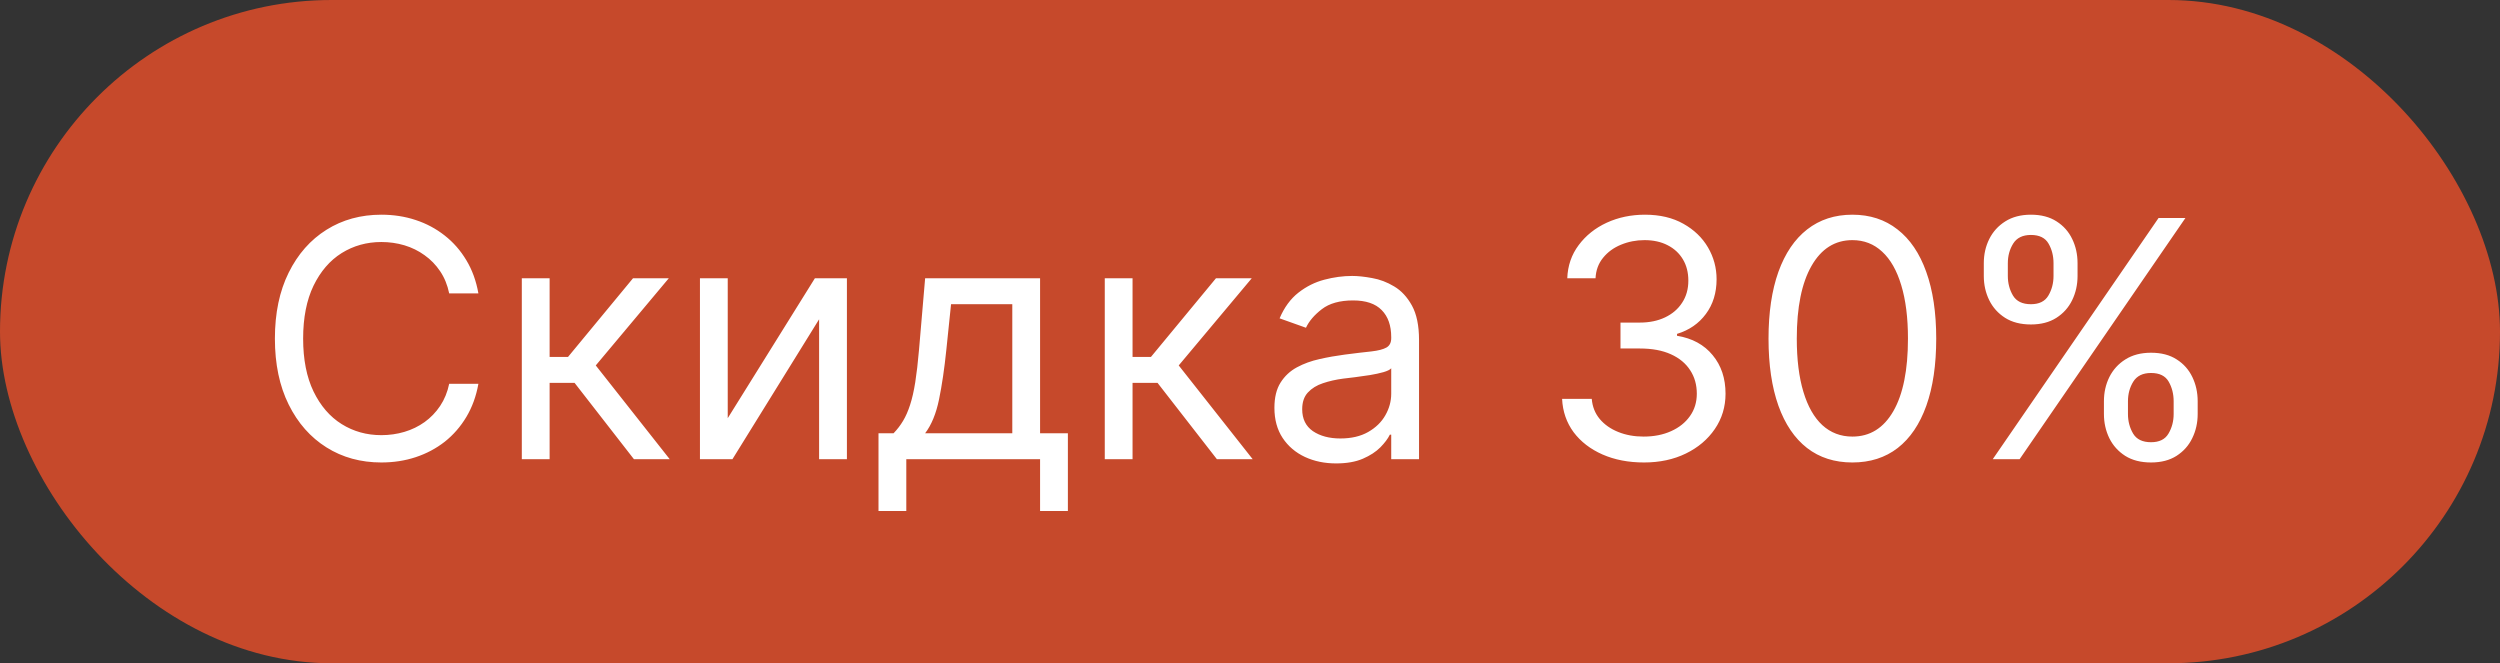
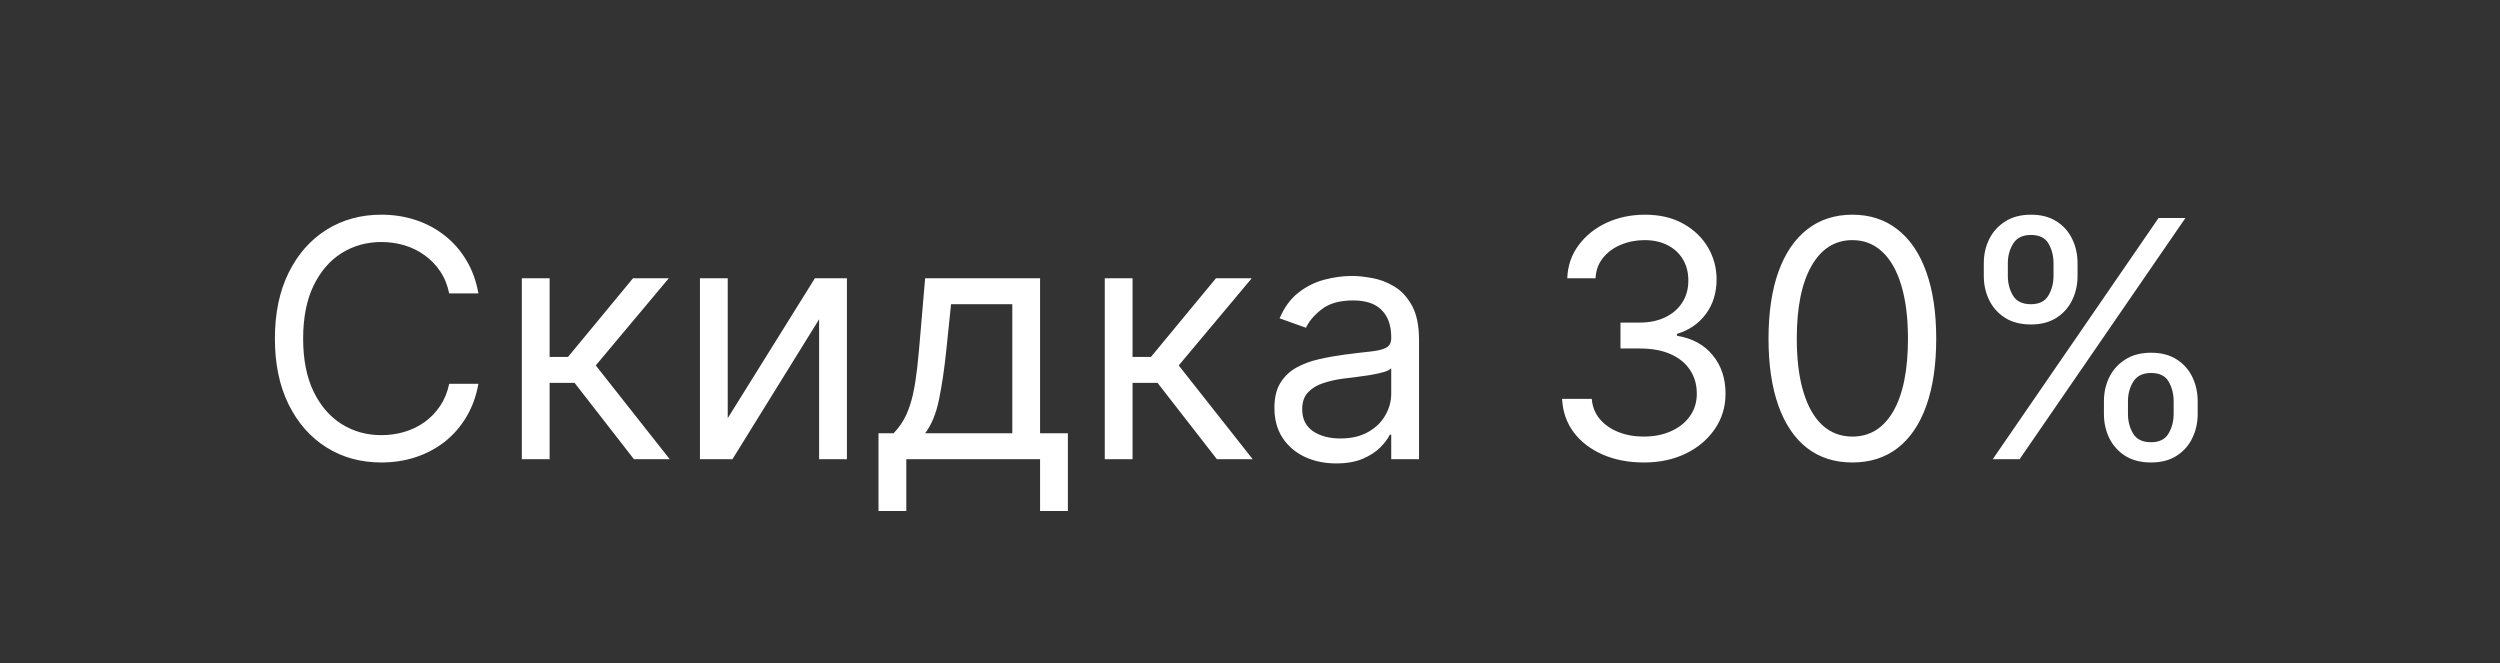
<svg xmlns="http://www.w3.org/2000/svg" width="98" height="26" viewBox="0 0 98 26" fill="none">
  <rect x="0" y="0" width="98" height="26" fill="#333333" stroke="none" />
-   <rect width="98" height="26" rx="13" fill="#C6492B" />
  <path d="M18.753 11.5H17.608C17.54 11.171 17.422 10.881 17.253 10.632C17.086 10.383 16.883 10.174 16.643 10.004C16.406 9.832 16.143 9.703 15.854 9.616C15.564 9.53 15.263 9.487 14.949 9.487C14.376 9.487 13.858 9.632 13.393 9.921C12.931 10.21 12.564 10.637 12.29 11.2C12.019 11.763 11.883 12.454 11.883 13.273C11.883 14.091 12.019 14.782 12.29 15.345C12.564 15.909 12.931 16.335 13.393 16.624C13.858 16.914 14.376 17.058 14.949 17.058C15.263 17.058 15.564 17.015 15.854 16.929C16.143 16.843 16.406 16.715 16.643 16.546C16.883 16.373 17.086 16.163 17.253 15.913C17.422 15.661 17.54 15.372 17.608 15.046H18.753C18.667 15.529 18.51 15.961 18.282 16.343C18.054 16.724 17.771 17.049 17.433 17.317C17.094 17.581 16.714 17.783 16.292 17.922C15.874 18.06 15.426 18.129 14.949 18.129C14.143 18.129 13.425 17.932 12.798 17.538C12.17 17.144 11.676 16.584 11.316 15.858C10.956 15.132 10.776 14.27 10.776 13.273C10.776 12.276 10.956 11.414 11.316 10.688C11.676 9.961 12.17 9.401 12.798 9.007C13.425 8.613 14.143 8.416 14.949 8.416C15.426 8.416 15.874 8.485 16.292 8.624C16.714 8.762 17.094 8.966 17.433 9.233C17.771 9.498 18.054 9.821 18.282 10.203C18.51 10.581 18.667 11.014 18.753 11.5ZM20.455 18V10.909H21.545V13.993H22.265L24.813 10.909H26.216L23.354 14.325L26.253 18H24.85L22.523 15.008H21.545V18H20.455ZM28.527 16.393L31.943 10.909H33.199V18H32.109V12.516L28.712 18H27.438V10.909H28.527V16.393ZM34.437 20.031V16.984H35.028C35.173 16.834 35.297 16.671 35.402 16.495C35.507 16.32 35.598 16.112 35.675 15.872C35.755 15.629 35.822 15.333 35.878 14.985C35.933 14.635 35.982 14.211 36.025 13.716L36.265 10.909H40.771V16.984H41.861V20.031H40.771V18H35.527V20.031H34.437ZM36.265 16.984H39.682V11.925H37.281L37.096 13.716C37.02 14.458 36.924 15.105 36.81 15.659C36.696 16.213 36.515 16.655 36.265 16.984ZM43.307 18V10.909H44.396V13.993H45.116L47.665 10.909H49.068L46.206 14.325L49.105 18H47.702L45.375 15.008H44.396V18H43.307ZM52.376 18.166C51.926 18.166 51.519 18.082 51.152 17.912C50.786 17.74 50.495 17.492 50.28 17.169C50.065 16.843 49.957 16.449 49.957 15.987C49.957 15.581 50.037 15.252 50.197 14.999C50.357 14.744 50.571 14.544 50.839 14.399C51.106 14.255 51.402 14.147 51.725 14.076C52.051 14.002 52.379 13.944 52.708 13.901C53.139 13.845 53.488 13.804 53.756 13.776C54.027 13.745 54.224 13.694 54.347 13.624C54.473 13.553 54.536 13.43 54.536 13.254V13.217C54.536 12.762 54.412 12.408 54.162 12.155C53.916 11.903 53.542 11.777 53.041 11.777C52.52 11.777 52.113 11.891 51.817 12.119C51.522 12.346 51.314 12.589 51.194 12.848L50.16 12.479C50.344 12.048 50.591 11.712 50.898 11.472C51.209 11.229 51.548 11.06 51.914 10.964C52.283 10.866 52.647 10.817 53.004 10.817C53.231 10.817 53.493 10.845 53.788 10.9C54.087 10.952 54.375 11.061 54.652 11.228C54.932 11.394 55.164 11.645 55.349 11.98C55.533 12.316 55.626 12.765 55.626 13.328V18H54.536V17.04H54.481C54.407 17.194 54.284 17.358 54.112 17.534C53.939 17.709 53.71 17.858 53.424 17.982C53.138 18.105 52.788 18.166 52.376 18.166ZM52.542 17.188C52.973 17.188 53.336 17.103 53.632 16.934C53.93 16.764 54.155 16.546 54.306 16.278C54.459 16.01 54.536 15.729 54.536 15.433V14.436C54.49 14.492 54.389 14.542 54.232 14.588C54.078 14.632 53.899 14.67 53.696 14.704C53.496 14.735 53.301 14.762 53.11 14.787C52.922 14.809 52.77 14.827 52.653 14.842C52.37 14.879 52.105 14.939 51.859 15.022C51.616 15.102 51.419 15.224 51.268 15.387C51.12 15.547 51.046 15.766 51.046 16.043C51.046 16.421 51.186 16.707 51.466 16.901C51.749 17.092 52.108 17.188 52.542 17.188ZM64.447 18.129C63.837 18.129 63.294 18.025 62.817 17.815C62.343 17.606 61.966 17.315 61.686 16.943C61.409 16.567 61.258 16.132 61.234 15.636H62.397C62.422 15.941 62.526 16.204 62.711 16.426C62.896 16.644 63.137 16.814 63.436 16.934C63.734 17.054 64.065 17.114 64.428 17.114C64.835 17.114 65.195 17.043 65.508 16.901C65.822 16.76 66.069 16.563 66.247 16.31C66.426 16.058 66.515 15.766 66.515 15.433C66.515 15.085 66.429 14.779 66.256 14.515C66.084 14.247 65.832 14.037 65.499 13.887C65.167 13.736 64.761 13.661 64.281 13.661H63.523V12.645H64.281C64.656 12.645 64.985 12.577 65.269 12.442C65.555 12.306 65.778 12.116 65.938 11.869C66.101 11.623 66.183 11.334 66.183 11.001C66.183 10.681 66.112 10.403 65.97 10.166C65.829 9.929 65.629 9.744 65.37 9.612C65.115 9.48 64.813 9.413 64.465 9.413C64.139 9.413 63.831 9.473 63.542 9.593C63.256 9.71 63.022 9.881 62.84 10.106C62.659 10.327 62.56 10.595 62.545 10.909H61.437C61.455 10.414 61.605 9.98 61.885 9.607C62.165 9.232 62.531 8.939 62.983 8.73C63.439 8.521 63.939 8.416 64.484 8.416C65.068 8.416 65.57 8.535 65.989 8.772C66.407 9.006 66.729 9.315 66.954 9.7C67.178 10.084 67.29 10.5 67.29 10.946C67.29 11.479 67.15 11.932 66.87 12.308C66.593 12.683 66.216 12.943 65.739 13.088V13.162C66.336 13.26 66.803 13.514 67.138 13.924C67.474 14.33 67.641 14.833 67.641 15.433C67.641 15.947 67.501 16.409 67.221 16.818C66.944 17.224 66.566 17.544 66.086 17.778C65.606 18.012 65.059 18.129 64.447 18.129ZM72.613 18.129C71.918 18.129 71.325 17.94 70.836 17.561C70.347 17.18 69.973 16.627 69.714 15.904C69.456 15.178 69.326 14.301 69.326 13.273C69.326 12.251 69.456 11.378 69.714 10.655C69.976 9.929 70.351 9.375 70.841 8.993C71.333 8.609 71.924 8.416 72.613 8.416C73.303 8.416 73.892 8.609 74.381 8.993C74.874 9.375 75.249 9.929 75.508 10.655C75.769 11.378 75.9 12.251 75.9 13.273C75.9 14.301 75.771 15.178 75.512 15.904C75.254 16.627 74.88 17.18 74.391 17.561C73.901 17.94 73.309 18.129 72.613 18.129ZM72.613 17.114C73.303 17.114 73.838 16.781 74.22 16.116C74.601 15.452 74.792 14.504 74.792 13.273C74.792 12.454 74.704 11.757 74.529 11.181C74.357 10.606 74.108 10.167 73.781 9.866C73.458 9.564 73.069 9.413 72.613 9.413C71.93 9.413 71.396 9.75 71.011 10.424C70.627 11.095 70.434 12.045 70.434 13.273C70.434 14.091 70.52 14.787 70.693 15.359C70.865 15.932 71.113 16.367 71.436 16.666C71.762 16.964 72.155 17.114 72.613 17.114ZM82.474 16.227V15.729C82.474 15.384 82.545 15.069 82.686 14.782C82.831 14.493 83.04 14.262 83.314 14.09C83.591 13.914 83.927 13.827 84.321 13.827C84.721 13.827 85.056 13.914 85.327 14.09C85.598 14.262 85.803 14.493 85.941 14.782C86.079 15.069 86.149 15.384 86.149 15.729V16.227C86.149 16.572 86.078 16.889 85.936 17.178C85.798 17.465 85.592 17.695 85.318 17.871C85.047 18.043 84.715 18.129 84.321 18.129C83.921 18.129 83.584 18.043 83.31 17.871C83.036 17.695 82.828 17.465 82.686 17.178C82.545 16.889 82.474 16.572 82.474 16.227ZM83.416 15.729V16.227C83.416 16.514 83.484 16.77 83.619 16.998C83.754 17.223 83.988 17.335 84.321 17.335C84.644 17.335 84.872 17.223 85.004 16.998C85.139 16.77 85.207 16.514 85.207 16.227V15.729C85.207 15.443 85.142 15.187 85.013 14.962C84.884 14.735 84.653 14.621 84.321 14.621C83.998 14.621 83.765 14.735 83.624 14.962C83.485 15.187 83.416 15.443 83.416 15.729ZM77.765 10.817V10.318C77.765 9.973 77.836 9.658 77.978 9.372C78.122 9.082 78.332 8.852 78.606 8.679C78.882 8.504 79.218 8.416 79.612 8.416C80.012 8.416 80.347 8.504 80.618 8.679C80.889 8.852 81.094 9.082 81.232 9.372C81.371 9.658 81.44 9.973 81.44 10.318V10.817C81.44 11.162 81.369 11.479 81.228 11.768C81.089 12.054 80.883 12.285 80.609 12.46C80.338 12.633 80.006 12.719 79.612 12.719C79.212 12.719 78.875 12.633 78.601 12.46C78.327 12.285 78.119 12.054 77.978 11.768C77.836 11.479 77.765 11.162 77.765 10.817ZM78.707 10.318V10.817C78.707 11.103 78.775 11.36 78.91 11.588C79.046 11.812 79.279 11.925 79.612 11.925C79.935 11.925 80.163 11.812 80.295 11.588C80.43 11.36 80.498 11.103 80.498 10.817V10.318C80.498 10.032 80.434 9.777 80.304 9.552C80.175 9.324 79.944 9.21 79.612 9.21C79.289 9.21 79.056 9.324 78.915 9.552C78.776 9.777 78.707 10.032 78.707 10.318ZM78.116 18L84.616 8.545H85.669L79.169 18H78.116Z" fill="white" />
</svg>